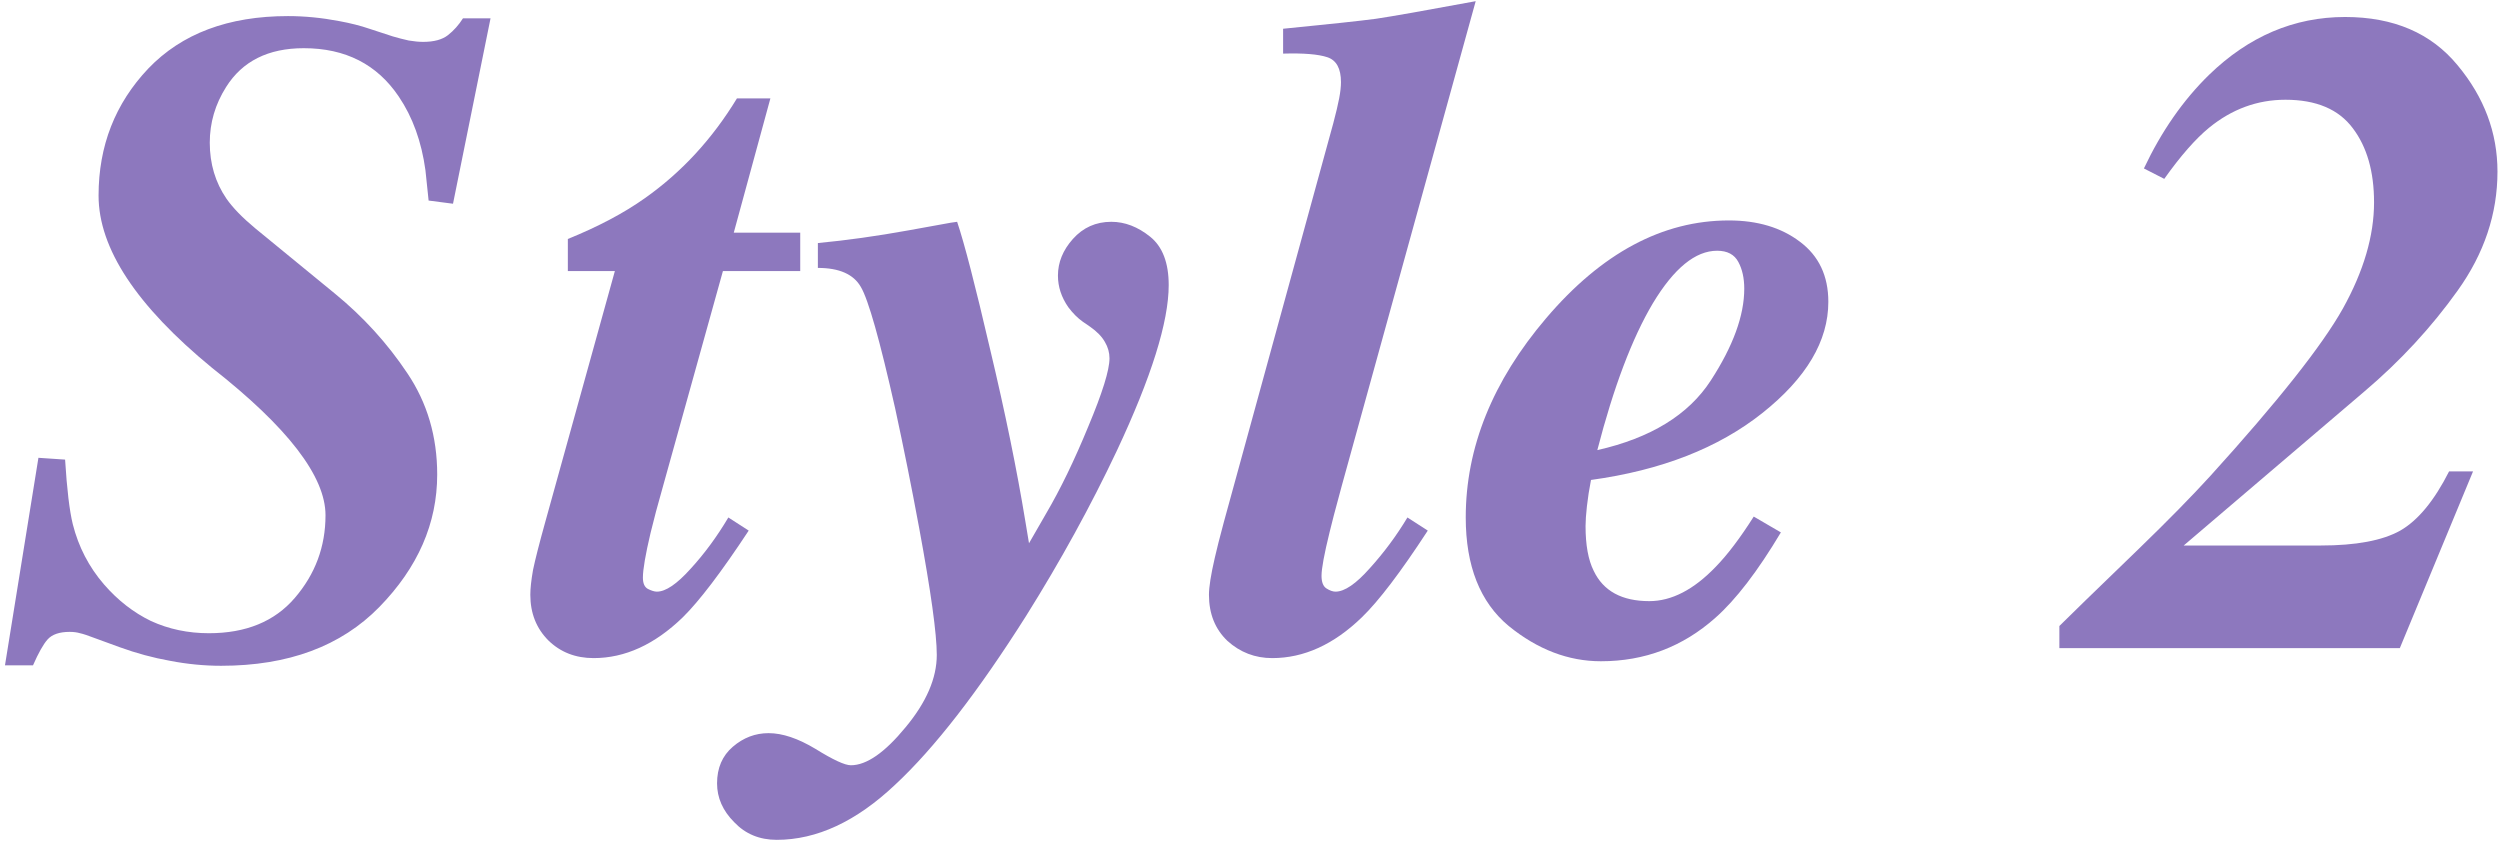
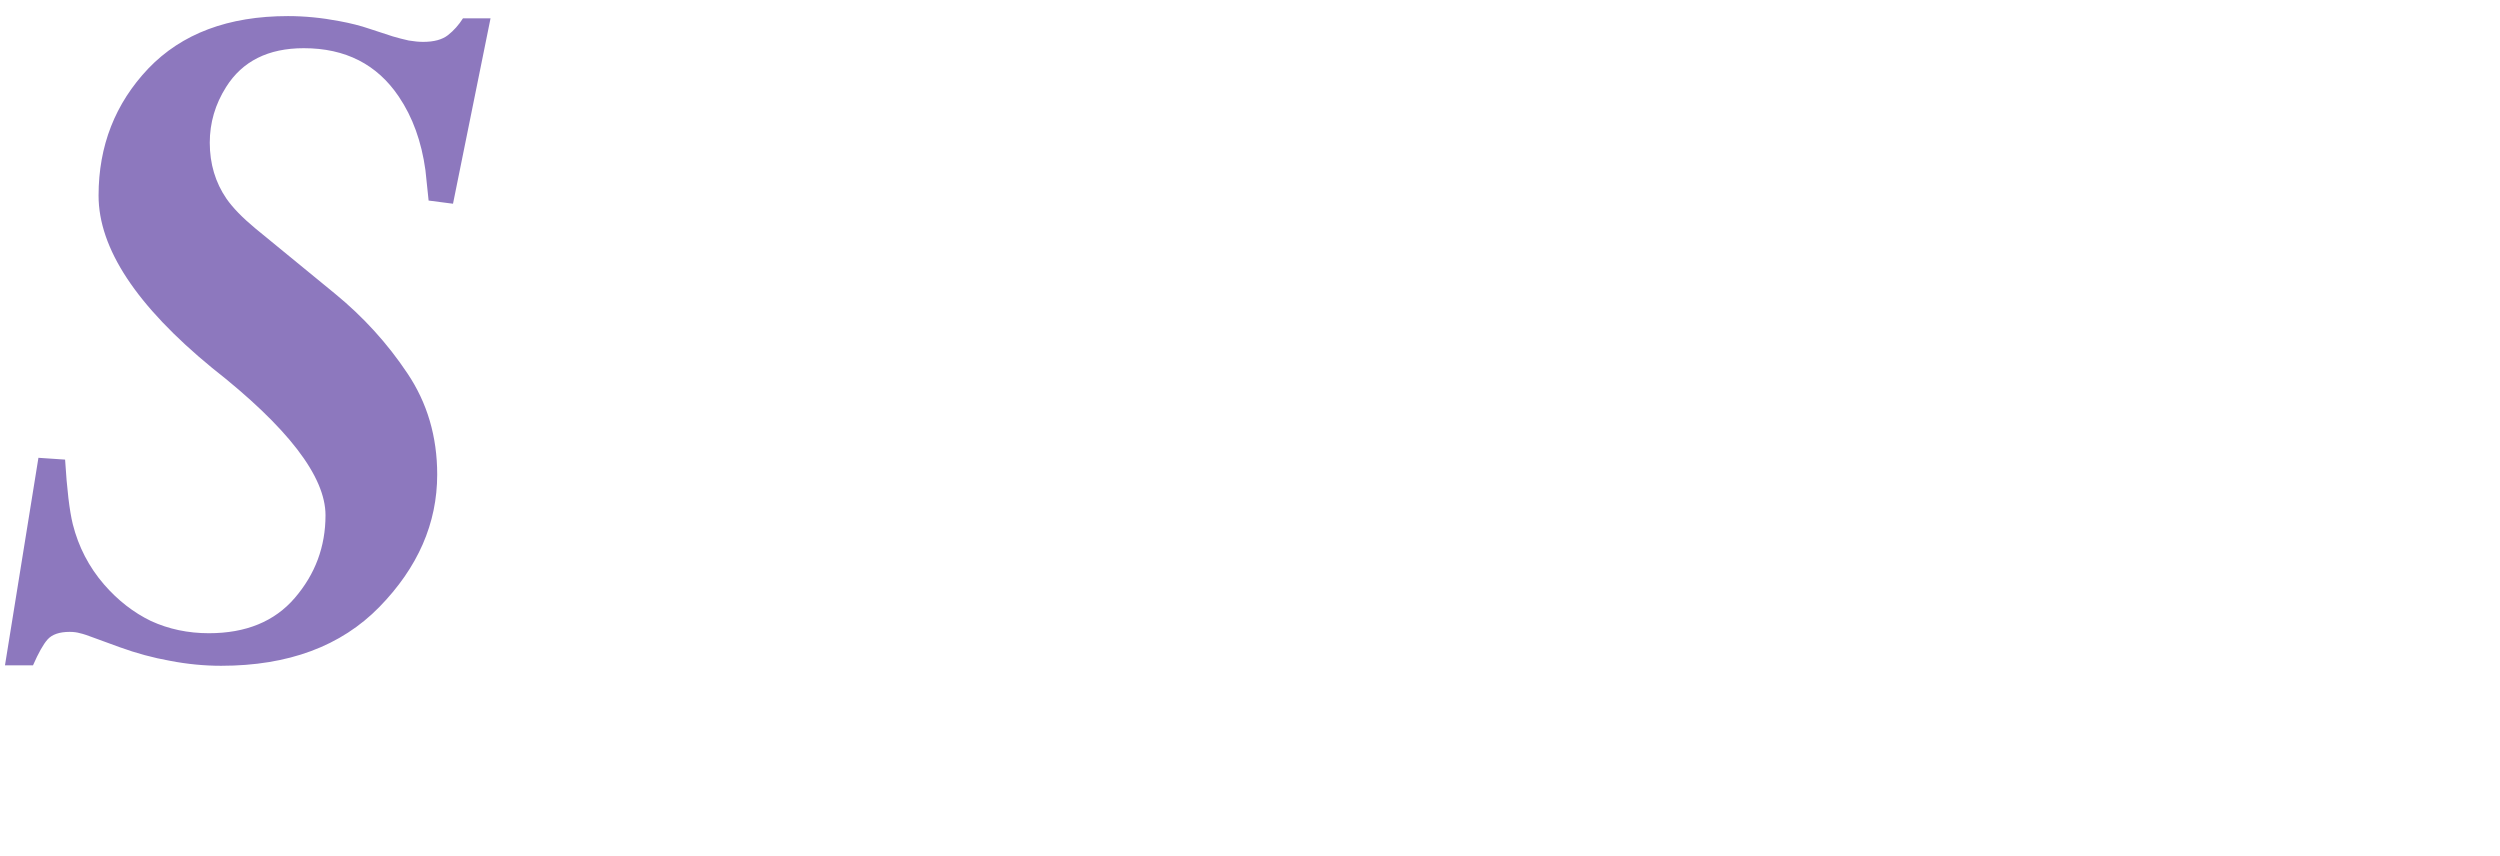
<svg xmlns="http://www.w3.org/2000/svg" width="108" height="37" viewBox="0 0 108 37" fill="none">
-   <path d="M88.965 27.043C89.342 26.665 90.488 25.552 92.402 23.703C93.652 22.492 94.681 21.444 95.488 20.559C98.405 17.342 100.312 14.934 101.211 13.332C102.109 11.717 102.559 10.188 102.559 8.742C102.559 7.414 102.253 6.346 101.641 5.539C101.029 4.719 100.059 4.309 98.731 4.309C97.519 4.309 96.419 4.712 95.43 5.52C94.844 6.001 94.199 6.737 93.496 7.727L92.617 7.277C93.372 5.676 94.31 4.328 95.43 3.234C97.148 1.568 99.108 0.734 101.309 0.734C103.405 0.734 105.026 1.431 106.172 2.824C107.318 4.204 107.891 5.734 107.891 7.414C107.891 9.237 107.318 10.949 106.172 12.551C105.039 14.139 103.698 15.591 102.148 16.906L94.336 23.566H100.254C101.777 23.566 102.923 23.352 103.691 22.922C104.46 22.479 105.163 21.626 105.801 20.363H106.836L103.672 28H88.965V27.043Z" fill="#8D78BE" />
-   <path d="M75.352 12.473C75.352 12.017 75.267 11.633 75.098 11.32C74.928 10.995 74.622 10.832 74.18 10.832C73.242 10.832 72.318 11.587 71.406 13.098C70.508 14.608 69.707 16.724 69.004 19.445C71.309 18.924 72.943 17.922 73.906 16.438C74.87 14.953 75.352 13.632 75.352 12.473ZM63.32 22.355C63.32 19.335 64.479 16.463 66.797 13.742C69.193 10.93 71.823 9.523 74.688 9.523C75.924 9.523 76.947 9.829 77.754 10.441C78.574 11.053 78.984 11.919 78.984 13.039C78.984 14.732 78.034 16.333 76.133 17.844C74.232 19.354 71.764 20.318 68.731 20.734C68.652 21.138 68.594 21.516 68.555 21.867C68.516 22.219 68.496 22.505 68.496 22.727C68.496 23.547 68.613 24.191 68.848 24.66C69.264 25.533 70.065 25.969 71.25 25.969C72.213 25.969 73.171 25.474 74.121 24.484C74.629 23.963 75.176 23.241 75.762 22.316L76.934 23C75.931 24.68 74.987 25.91 74.102 26.691C72.695 27.941 71.048 28.566 69.16 28.566C67.754 28.566 66.426 28.059 65.176 27.043C63.939 26.014 63.32 24.452 63.32 22.355Z" fill="#8D78BE" />
-   <path d="M52.227 25.695C52.227 25.357 52.311 24.823 52.48 24.094C52.559 23.742 52.689 23.228 52.871 22.551L57.598 5.324C57.715 4.882 57.8 4.523 57.852 4.25C57.904 3.977 57.93 3.742 57.93 3.547C57.93 2.961 57.734 2.603 57.344 2.473C56.953 2.342 56.315 2.29 55.43 2.316V1.242C57.409 1.047 58.743 0.904 59.434 0.812C60.137 0.708 61.575 0.454 63.75 0.051L57.969 20.969C57.682 22.023 57.507 22.694 57.441 22.98C57.207 23.931 57.09 24.562 57.09 24.875C57.09 25.148 57.161 25.331 57.305 25.422C57.448 25.513 57.578 25.559 57.695 25.559C58.086 25.559 58.581 25.22 59.18 24.543C59.792 23.866 60.332 23.137 60.801 22.355L61.68 22.922C60.508 24.719 59.557 25.969 58.828 26.672C57.617 27.844 56.328 28.43 54.961 28.43C54.219 28.43 53.574 28.182 53.027 27.688C52.493 27.18 52.227 26.516 52.227 25.695Z" fill="#8D78BE" />
-   <path d="M36.758 33.059C37.435 33.059 38.223 32.512 39.121 31.418C40.02 30.337 40.469 29.296 40.469 28.293C40.469 27.381 40.215 25.552 39.707 22.805C39.382 21.047 39.036 19.328 38.672 17.648C38.008 14.693 37.513 12.941 37.188 12.395C36.875 11.848 36.257 11.574 35.332 11.574V10.5C36.569 10.383 37.871 10.2 39.238 9.953C40.605 9.706 41.217 9.595 41.074 9.621L41.348 9.582C41.66 10.507 42.135 12.342 42.773 15.09C43.425 17.824 43.932 20.305 44.297 22.531L44.453 23.469L45.195 22.18C45.807 21.138 46.413 19.888 47.012 18.43C47.624 16.971 47.93 15.988 47.93 15.48C47.93 15.233 47.865 14.999 47.734 14.777C47.604 14.543 47.389 14.322 47.09 14.113L46.777 13.898C46.556 13.742 46.348 13.534 46.152 13.273C45.853 12.844 45.703 12.388 45.703 11.906C45.703 11.333 45.918 10.806 46.348 10.324C46.79 9.829 47.344 9.582 48.008 9.582C48.594 9.582 49.154 9.797 49.688 10.227C50.221 10.656 50.488 11.353 50.488 12.316C50.488 13.905 49.74 16.294 48.242 19.484C47.122 21.854 45.82 24.224 44.336 26.594C42.253 29.888 40.365 32.323 38.672 33.898C36.992 35.487 35.286 36.281 33.555 36.281C32.812 36.281 32.2 36.027 31.719 35.52C31.224 35.025 30.977 34.465 30.977 33.84C30.977 33.176 31.204 32.648 31.66 32.258C32.116 31.867 32.63 31.672 33.203 31.672C33.802 31.672 34.479 31.9 35.234 32.355C35.99 32.824 36.497 33.059 36.758 33.059Z" fill="#8D78BE" />
-   <path d="M22.91 25.695C22.91 25.422 22.949 25.064 23.027 24.621C23.119 24.178 23.294 23.488 23.555 22.551L26.562 11.711H24.531V10.324C25.846 9.79 26.953 9.204 27.852 8.566C29.44 7.447 30.768 6.008 31.836 4.25H33.281L31.699 10.051H34.57V11.711H31.23L28.652 20.969C28.418 21.789 28.236 22.473 28.105 23.02C27.884 23.957 27.773 24.602 27.773 24.953C27.773 25.201 27.845 25.363 27.988 25.441C28.145 25.52 28.275 25.559 28.379 25.559C28.756 25.559 29.238 25.233 29.824 24.582C30.423 23.931 30.97 23.189 31.465 22.355L32.344 22.922C31.159 24.719 30.208 25.969 29.492 26.672C28.281 27.844 26.999 28.43 25.645 28.43C24.863 28.43 24.212 28.176 23.691 27.668C23.171 27.147 22.91 26.49 22.91 25.695Z" fill="#8D78BE" />
  <path d="M0.215 28.742L1.66 19.777L2.812 19.855C2.891 21.131 3.001 22.062 3.145 22.648C3.392 23.625 3.841 24.491 4.492 25.246C5.091 25.936 5.768 26.463 6.523 26.828C7.292 27.18 8.125 27.355 9.023 27.355C10.625 27.355 11.862 26.848 12.734 25.832C13.62 24.803 14.062 23.612 14.062 22.258C14.062 20.578 12.428 18.456 9.16 15.891C5.892 13.208 4.258 10.728 4.258 8.449C4.258 6.301 4.974 4.471 6.406 2.961C7.852 1.451 9.863 0.695 12.441 0.695C13.158 0.695 13.893 0.767 14.648 0.91C15.143 1.001 15.579 1.112 15.957 1.242L16.973 1.574C17.194 1.639 17.422 1.698 17.656 1.75C17.891 1.789 18.099 1.809 18.281 1.809C18.75 1.809 19.108 1.711 19.355 1.516C19.603 1.32 19.818 1.079 20 0.793H21.191L19.57 8.801L18.516 8.664L18.379 7.355C18.21 6.118 17.826 5.057 17.227 4.172C16.289 2.779 14.922 2.082 13.125 2.082C11.588 2.082 10.469 2.642 9.766 3.762C9.297 4.504 9.062 5.305 9.062 6.164C9.062 7.076 9.303 7.883 9.785 8.586C10.059 8.977 10.469 9.4 11.016 9.855L14.473 12.688C15.697 13.69 16.738 14.836 17.598 16.125C18.457 17.401 18.887 18.859 18.887 20.5C18.887 22.609 18.053 24.517 16.387 26.223C14.733 27.915 12.454 28.762 9.551 28.762C8.822 28.762 8.086 28.69 7.344 28.547C6.615 28.417 5.892 28.221 5.176 27.961L4.16 27.59C3.822 27.46 3.587 27.381 3.457 27.355C3.327 27.316 3.177 27.297 3.008 27.297C2.565 27.297 2.246 27.408 2.051 27.629C1.868 27.837 1.66 28.208 1.426 28.742H0.215Z" fill="#8D78BE" />
</svg>